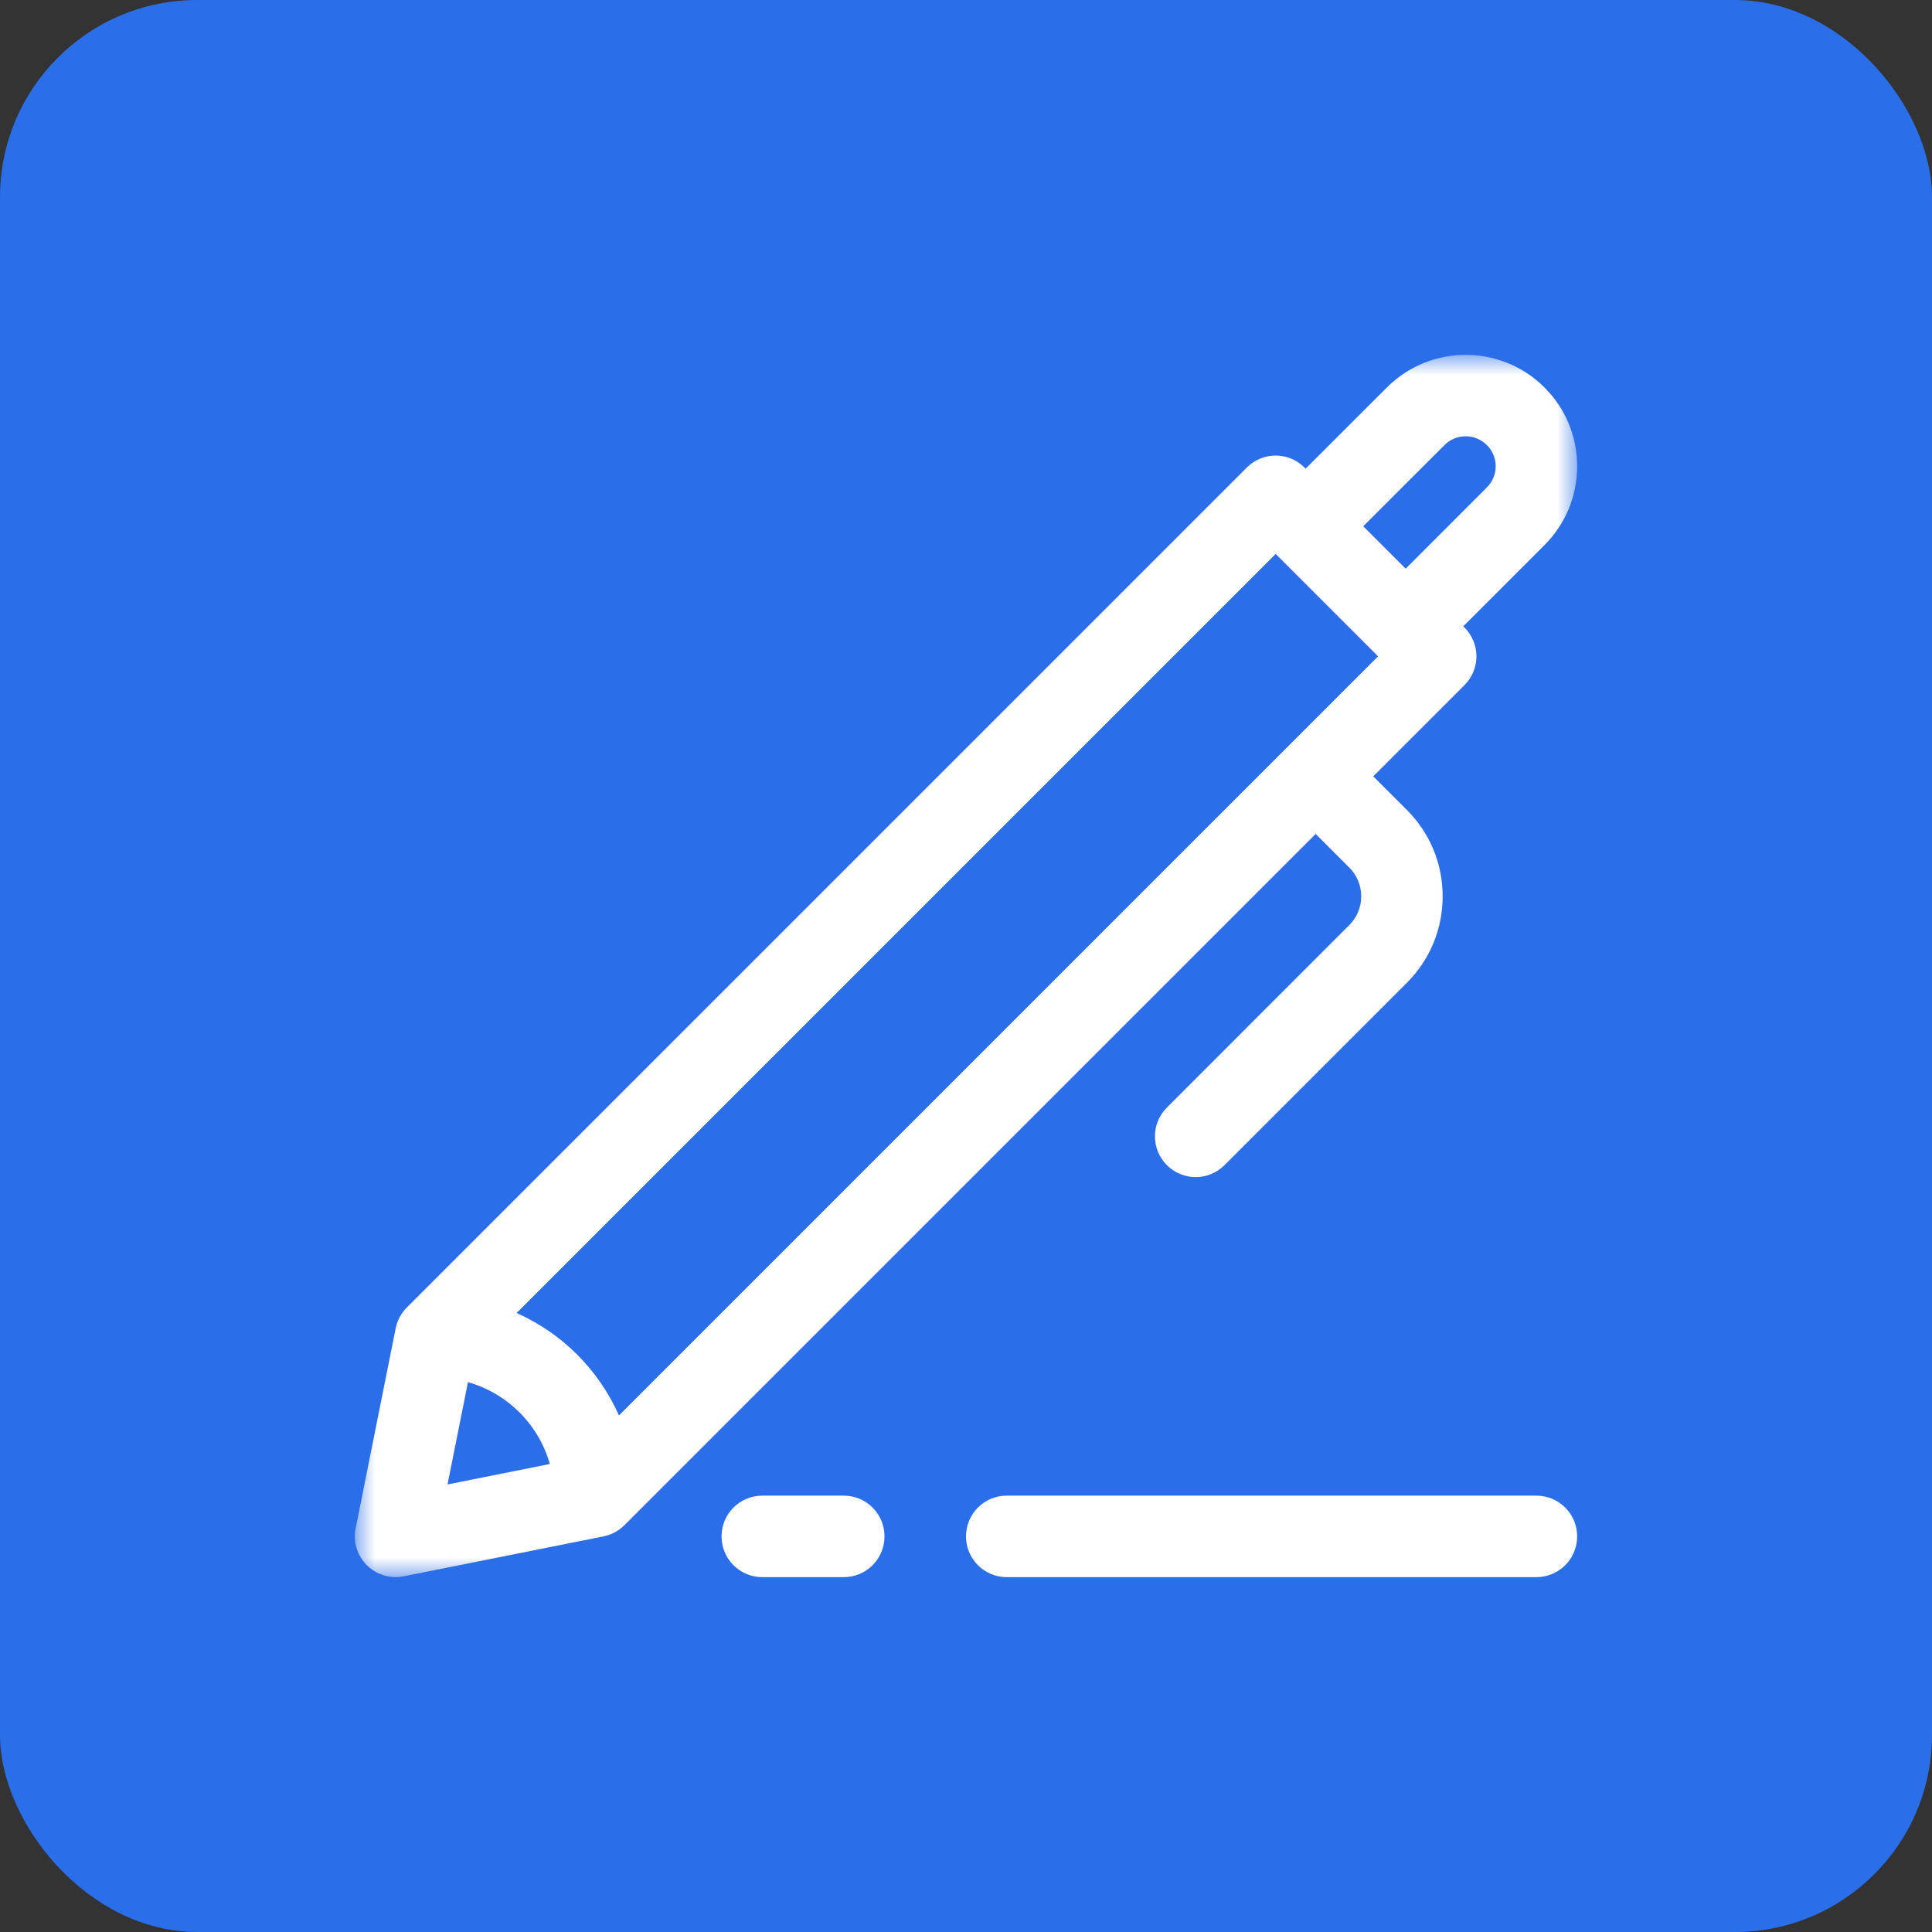
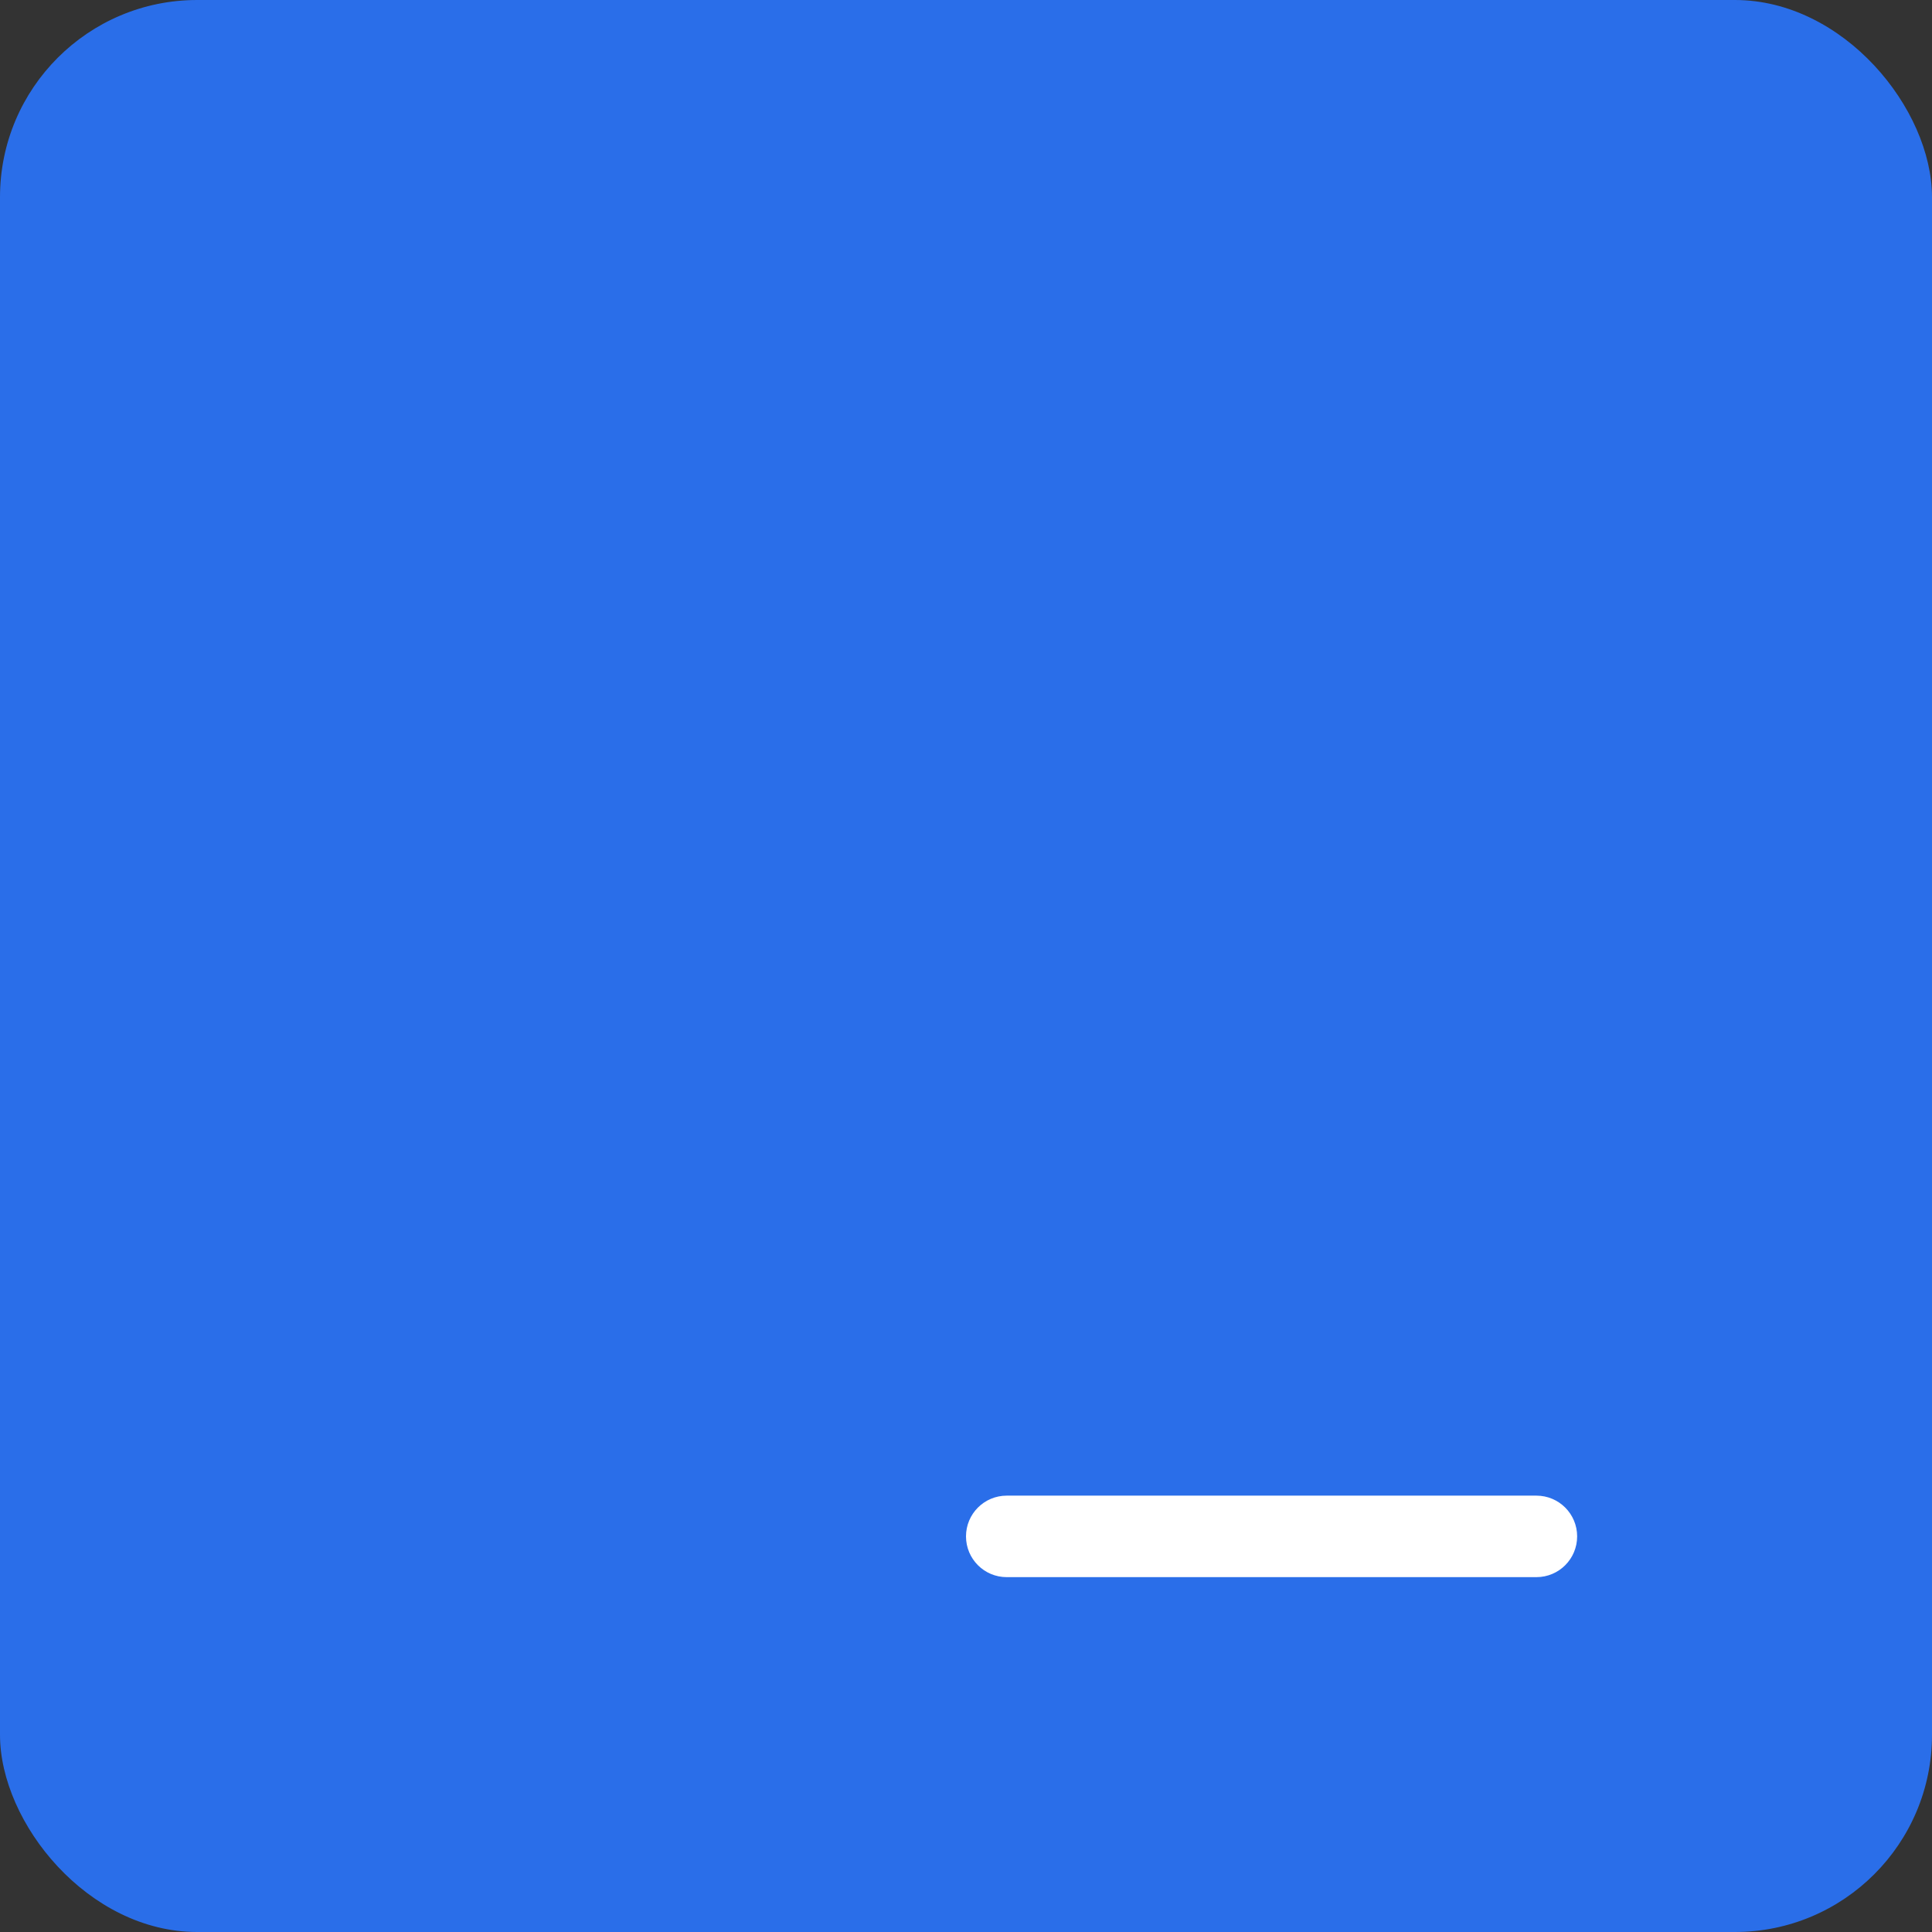
<svg xmlns="http://www.w3.org/2000/svg" xmlns:xlink="http://www.w3.org/1999/xlink" width="49px" height="49px" viewBox="0 0 49 49" version="1.1">
  <rect x="0" y="0" width="49" height="49" fill="#333333" stroke="none" />
  <title>BEE-Skills-and-Training-icon</title>
  <defs>
    <polygon id="path-1" points="0 0 31 0 31 31 0 31" />
  </defs>
  <g id="Page-1" stroke="none" stroke-width="1" fill="none" fill-rule="evenodd">
    <g id="01-Transcend-Services-Mega-Menu_01-Dev-Export" transform="translate(-967, -224)">
      <g id="Learnerships-and-Accredited-training" transform="translate(967, 149)">
        <g id="BEE-Skills-and-Training-icon" transform="translate(0, 75)">
          <rect id="Rectangle" fill="#2A6EE9" x="0" y="0" width="49" height="49" rx="5" />
          <g id="Group-8" transform="translate(9, 9)">
            <path d="M29.967,28.933 L16.533,28.933 C15.962,28.933 15.5,29.395 15.5,29.966 C15.5,30.538 15.962,31 16.533,31 L29.967,31 C30.538,31 31,30.538 31,29.966 C31,29.395 30.538,28.933 29.967,28.933" id="Fill-1" fill="#FFFFFF" />
-             <path d="M12.4,28.933 L10.333,28.933 C9.762,28.933 9.3,29.395 9.3,29.966 C9.3,30.538 9.762,31 10.333,31 L12.4,31 C12.971,31 13.433,30.538 13.433,29.966 C13.433,29.395 12.971,28.933 12.4,28.933" id="Fill-3" fill="#FFFFFF" />
            <g id="Group-7">
              <mask id="mask-2" fill="white">
                <use xlink:href="#path-1" />
              </mask>
              <g id="Clip-6" />
-               <path d="M2.869,26.054 C3.873,26.341 4.66,27.126 4.945,28.13 L2.35,28.649 L2.869,26.054 Z M23.354,5.049 L25.951,7.646 L6.698,26.899 C6.186,25.742 5.257,24.813 4.102,24.301 L23.354,5.049 Z M27.636,2.288 C27.932,1.991 28.414,1.991 28.71,2.288 C28.855,2.431 28.934,2.622 28.934,2.825 C28.934,3.028 28.855,3.218 28.71,3.362 L26.651,5.423 L25.575,4.347 L27.636,2.288 Z M25.22,13.003 C25.416,13.198 25.523,13.457 25.523,13.733 C25.523,14.009 25.416,14.268 25.22,14.463 L20.595,19.09 C20.191,19.494 20.191,20.148 20.595,20.551 C20.796,20.753 21.061,20.854 21.325,20.854 C21.589,20.854 21.853,20.753 22.056,20.551 L26.681,15.926 C27.267,15.34 27.589,14.562 27.589,13.733 C27.589,12.905 27.267,12.127 26.681,11.541 L25.829,10.69 L28.143,8.376 C28.336,8.183 28.446,7.919 28.446,7.646 C28.446,7.372 28.336,7.109 28.143,6.915 L28.112,6.884 L30.171,4.825 C30.706,4.29 31,3.58 31,2.825 C31,2.07 30.706,1.36 30.171,0.827 C29.071,-0.275 27.277,-0.276 26.175,0.827 L24.114,2.886 L24.084,2.857 C23.681,2.453 23.027,2.453 22.623,2.857 L1.317,24.162 C1.172,24.307 1.075,24.491 1.035,24.69 L0.02,29.763 C-0.047,30.103 0.058,30.452 0.303,30.697 C0.498,30.892 0.762,31 1.034,31 C1.101,31 1.168,30.993 1.236,30.979 L6.309,29.966 C6.508,29.925 6.692,29.827 6.837,29.682 L24.368,12.151 L25.22,13.003 Z" id="Fill-5" fill="#FFFFFF" mask="url(#mask-2)" />
            </g>
          </g>
        </g>
      </g>
    </g>
  </g>
</svg>